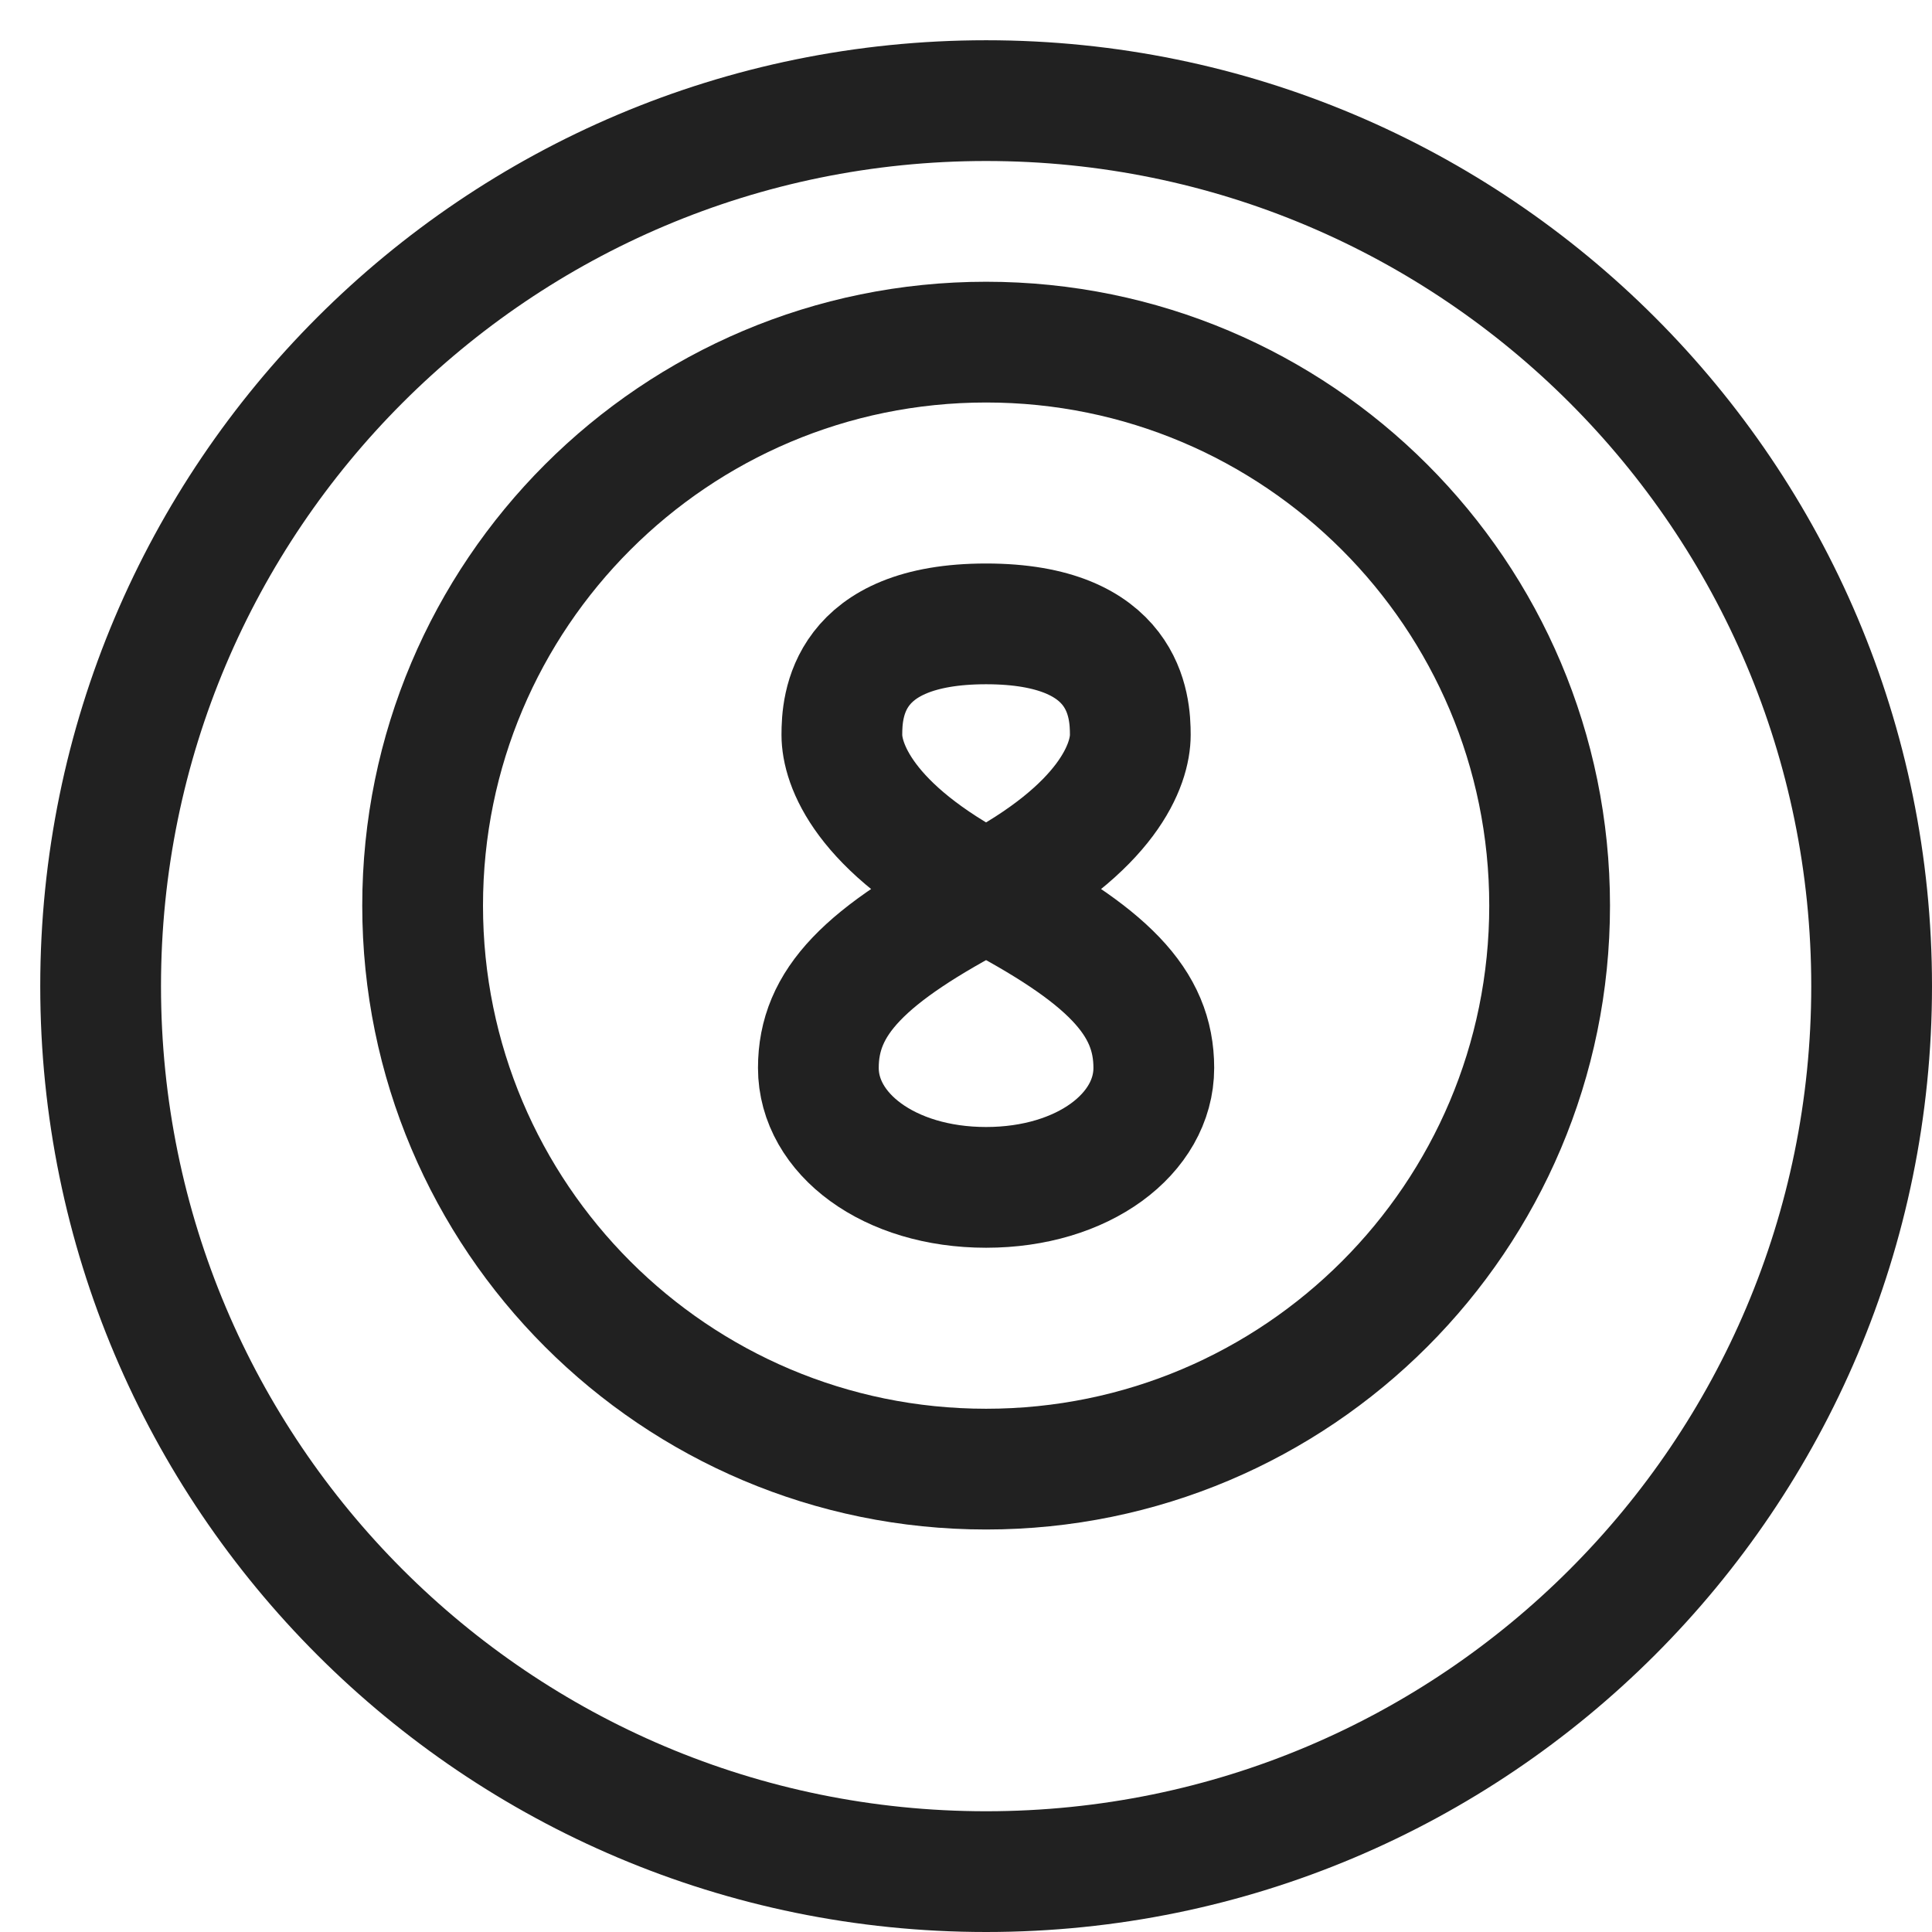
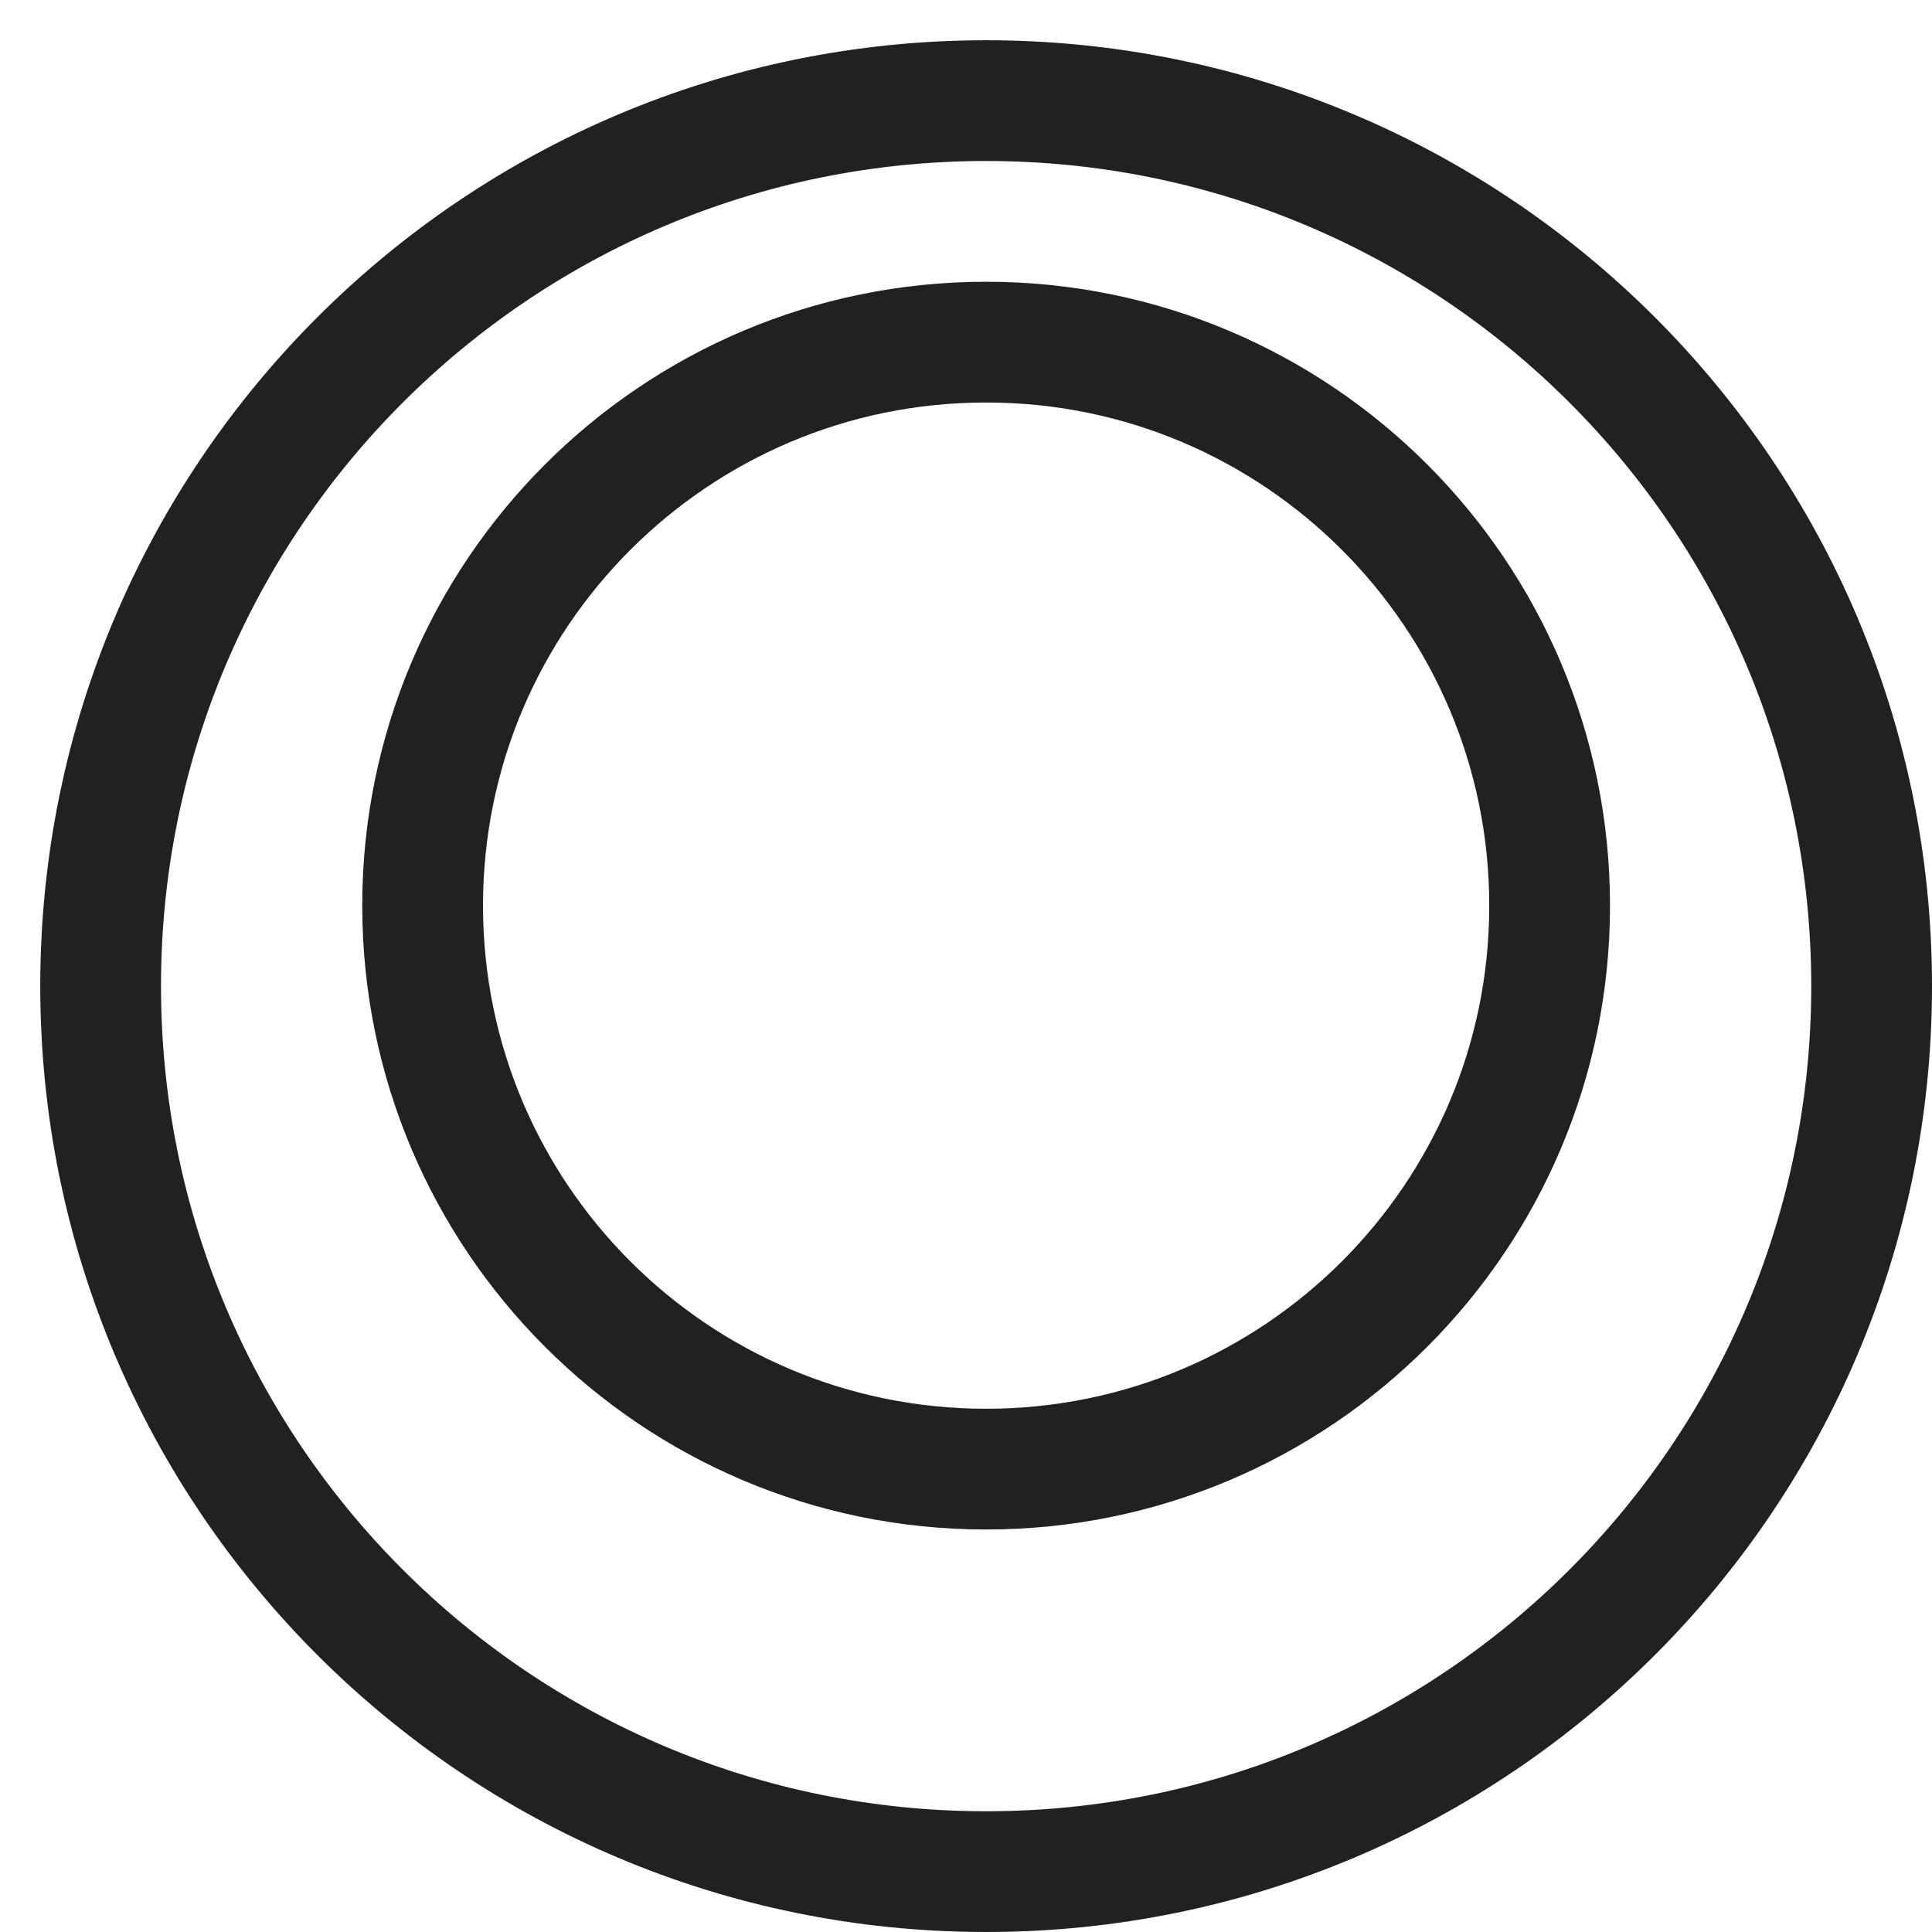
<svg xmlns="http://www.w3.org/2000/svg" width="48" height="48" viewBox="0 0 48 48" fill="none">
  <path d="M24.5 46.5C36.65 46.5 46.5 36.65 46.5 24.5C46.5 12.35 36.65 2.5 24.5 2.5C12.35 2.5 2.5 12.35 2.5 24.5C2.5 36.65 12.35 46.5 24.5 46.5Z" stroke="#212121" stroke-width="3" stroke-miterlimit="10" stroke-linecap="square" />
  <path d="M24.5 36.5C32.232 36.5 38.5 30.232 38.5 22.5C38.5 14.768 32.232 8.5 24.5 8.5C16.768 8.5 10.5 14.768 10.5 22.5C10.5 30.232 16.768 36.5 24.5 36.5Z" stroke="#212121" stroke-width="3" stroke-miterlimit="10" stroke-linecap="square" />
-   <path d="M24.499 29.5C22.082 29.5 20.332 28.163 20.332 26.533C20.332 24.903 21.457 23.733 24.51 22.145C27.563 20.557 28.082 18.969 28.082 18.258C28.082 17.547 27.979 15.5 24.499 15.5C21.019 15.5 20.916 17.548 20.916 18.258C20.916 18.968 21.436 20.558 24.488 22.145C27.54 23.732 28.666 24.903 28.666 26.533C28.666 28.163 26.916 29.5 24.499 29.5Z" stroke="#212121" stroke-width="3" stroke-miterlimit="10" stroke-linecap="square" />
</svg>